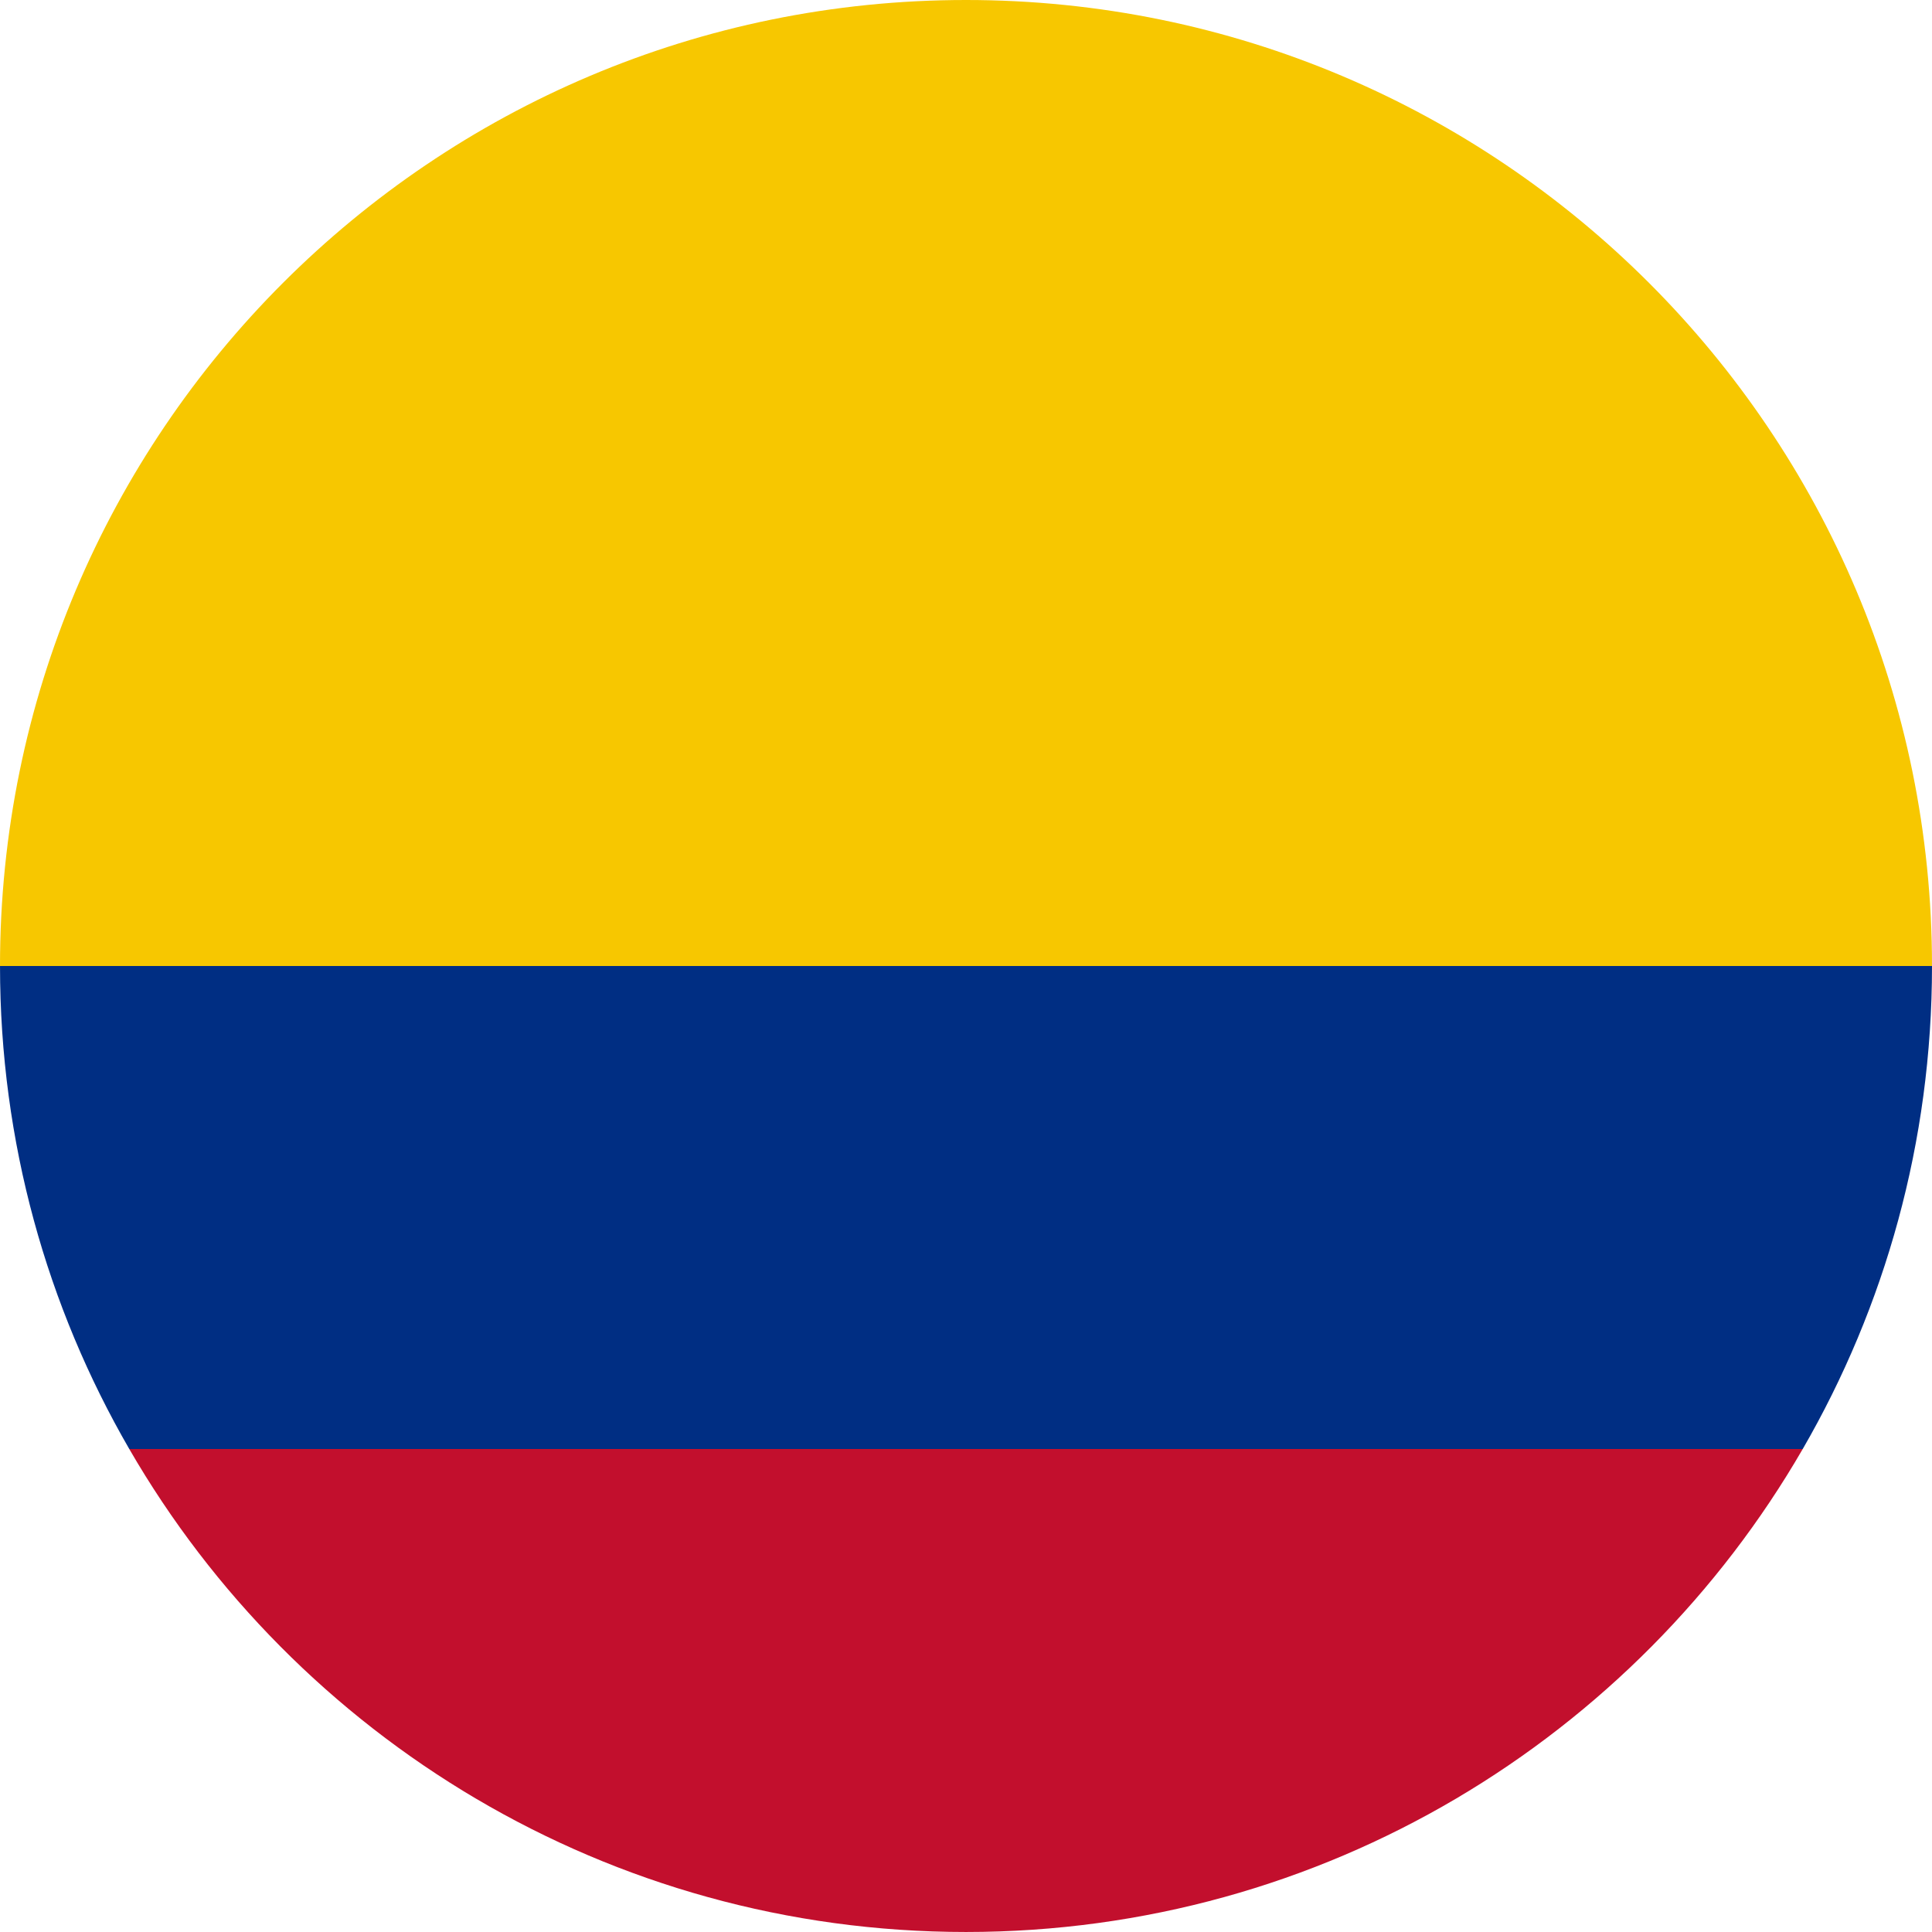
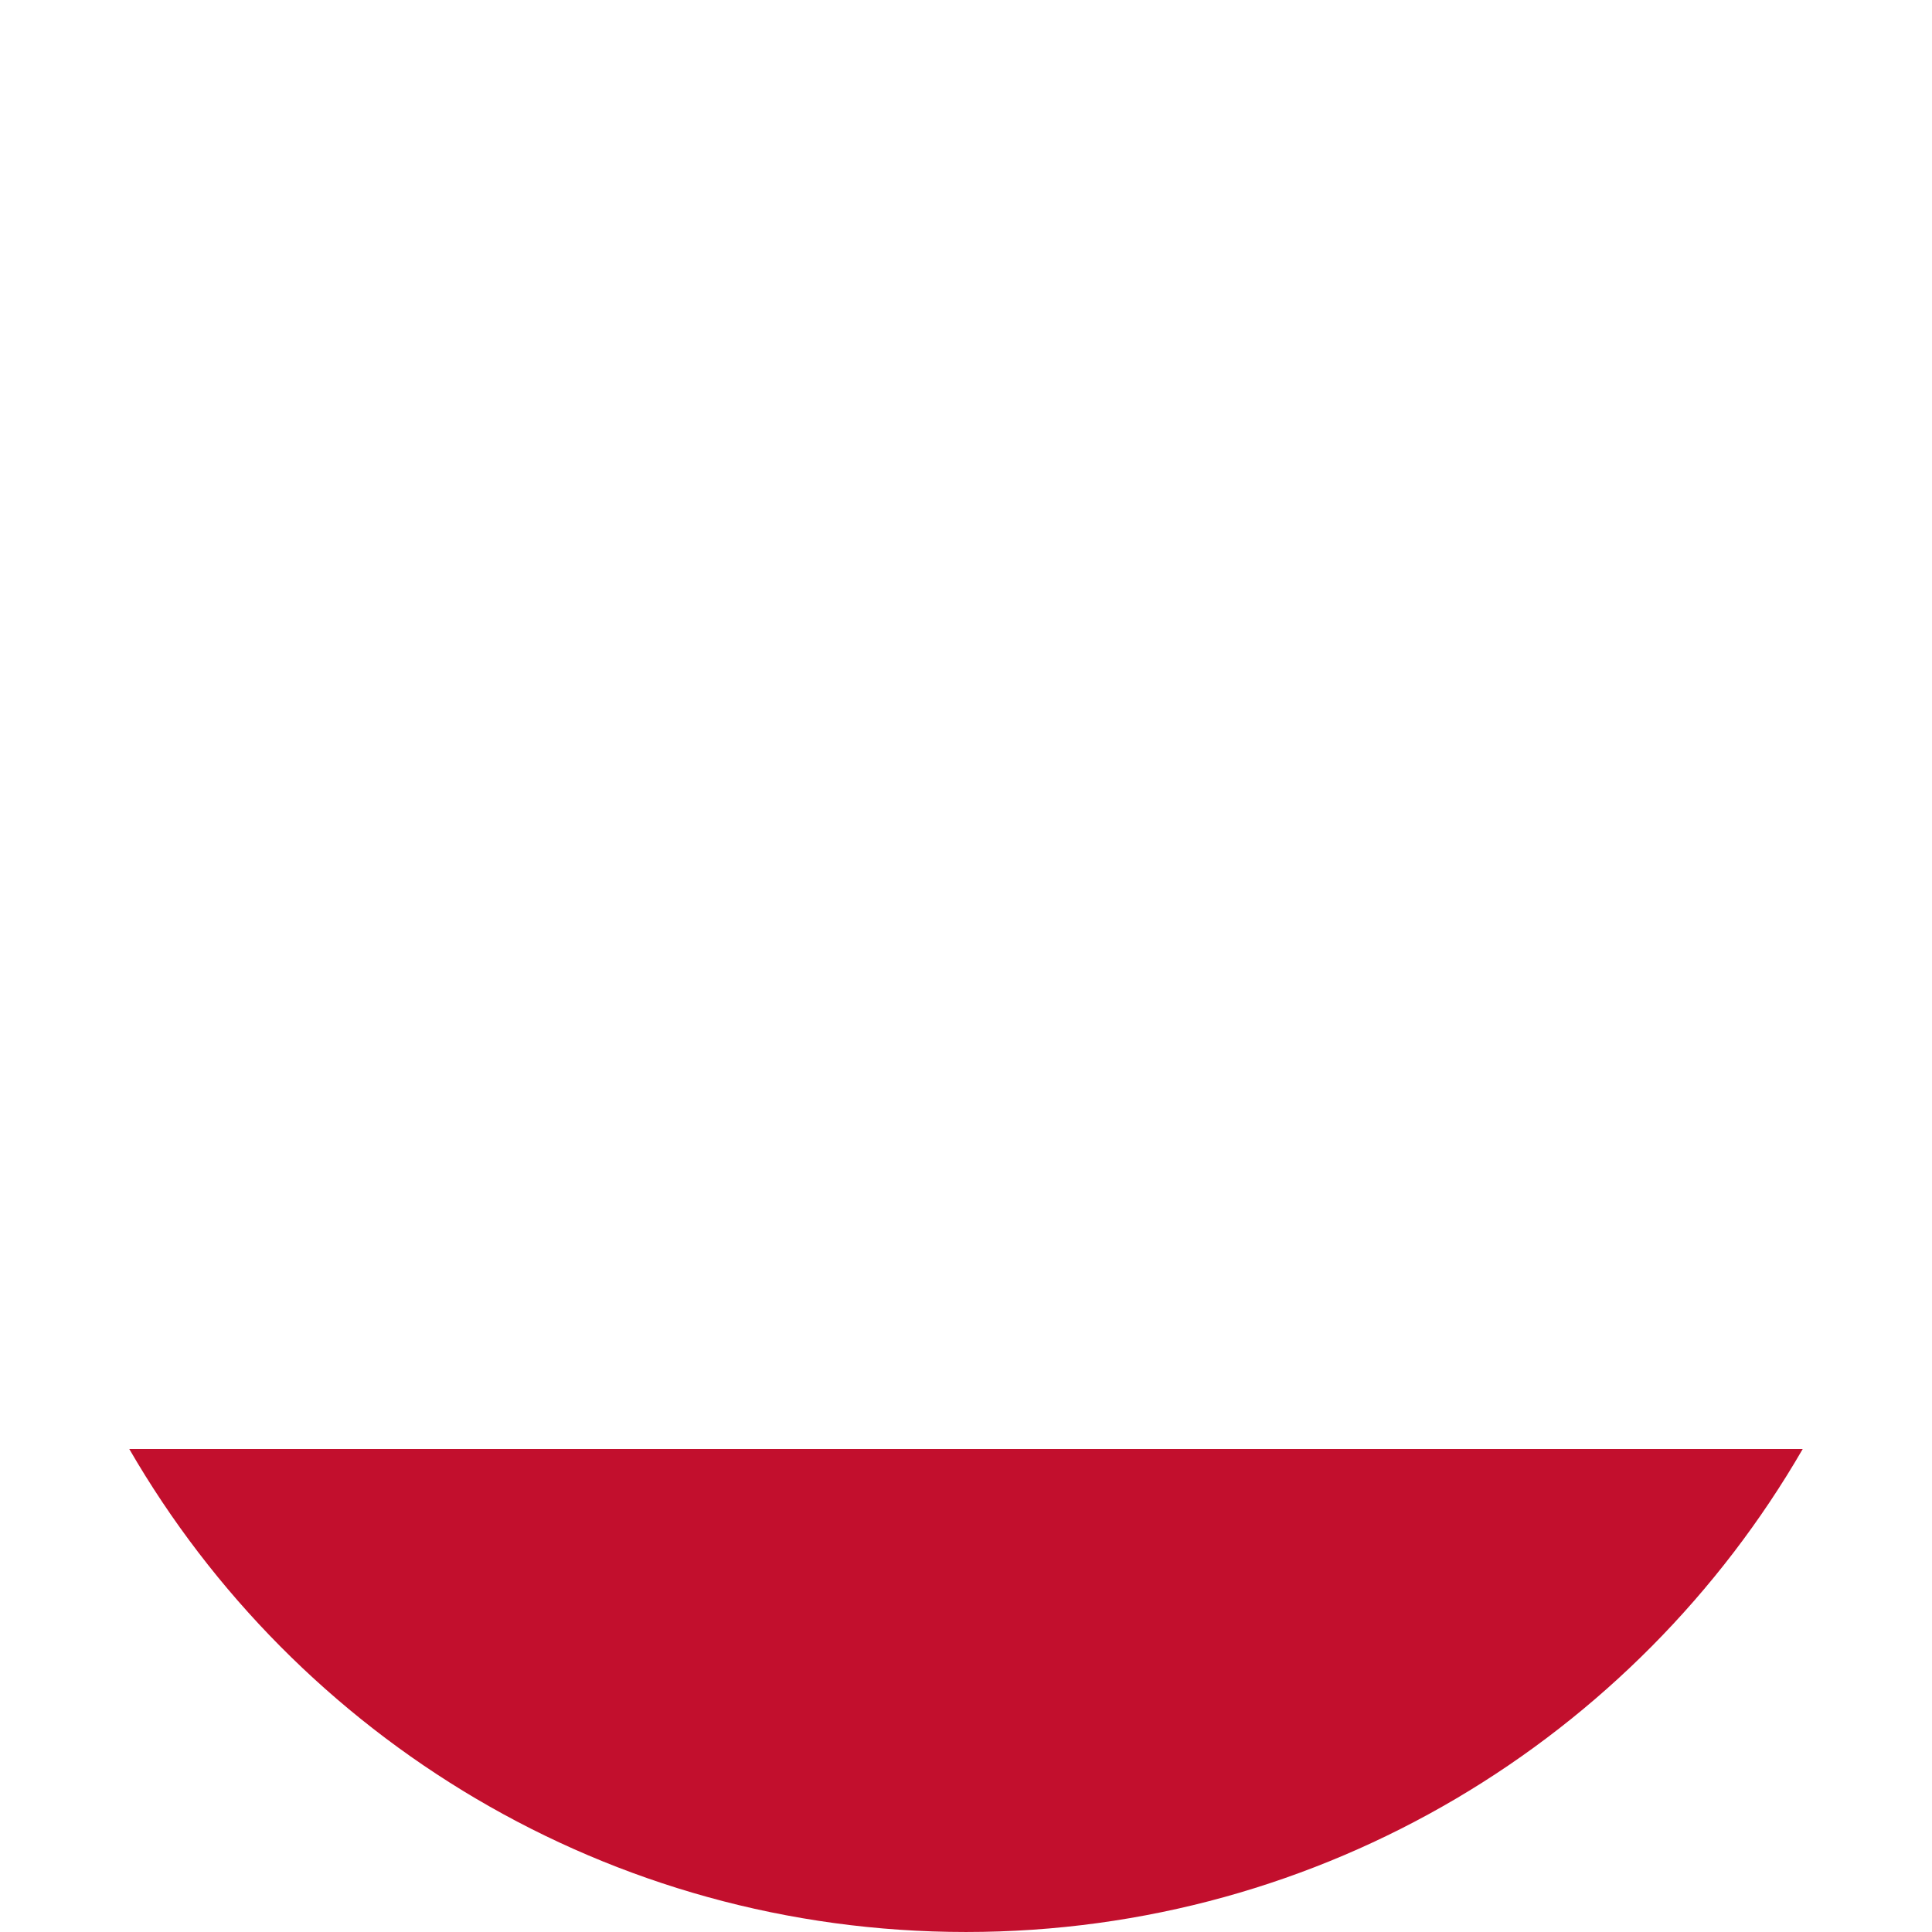
<svg xmlns="http://www.w3.org/2000/svg" xml:space="preserve" width="30mm" height="30mm" version="1.1" style="shape-rendering:geometricPrecision; text-rendering:geometricPrecision; image-rendering:optimizeQuality; fill-rule:evenodd; clip-rule:evenodd" viewBox="0 0 1604.7 1604.7">
  <defs>
    <style type="text/css">
   
    .fil2 {fill:#002E83}
    .fil1 {fill:#C20F2D}
    .fil0 {fill:#F7C700}
   
  </style>
  </defs>
  <g id="Capa_x0020_1">
-     <path class="fil0" d="M1604.7 802.35l-1604.7 0c0,-443.12 359.23,-802.35 802.35,-802.35 443.12,0 802.35,359.23 802.35,802.35z" />
    <path class="fil1" d="M1497.33 1203.52c-138.73,239.81 -398.01,401.17 -694.98,401.17 -296.98,0 -556.25,-161.36 -694.98,-401.17l1389.97 0z" />
-     <path class="fil2" d="M1604.7 802.35c0,146.14 -39.09,283.15 -107.36,401.17l-1389.97 0c-68.27,-118.02 -107.36,-255.03 -107.36,-401.17l1604.7 0z" />
  </g>
</svg>